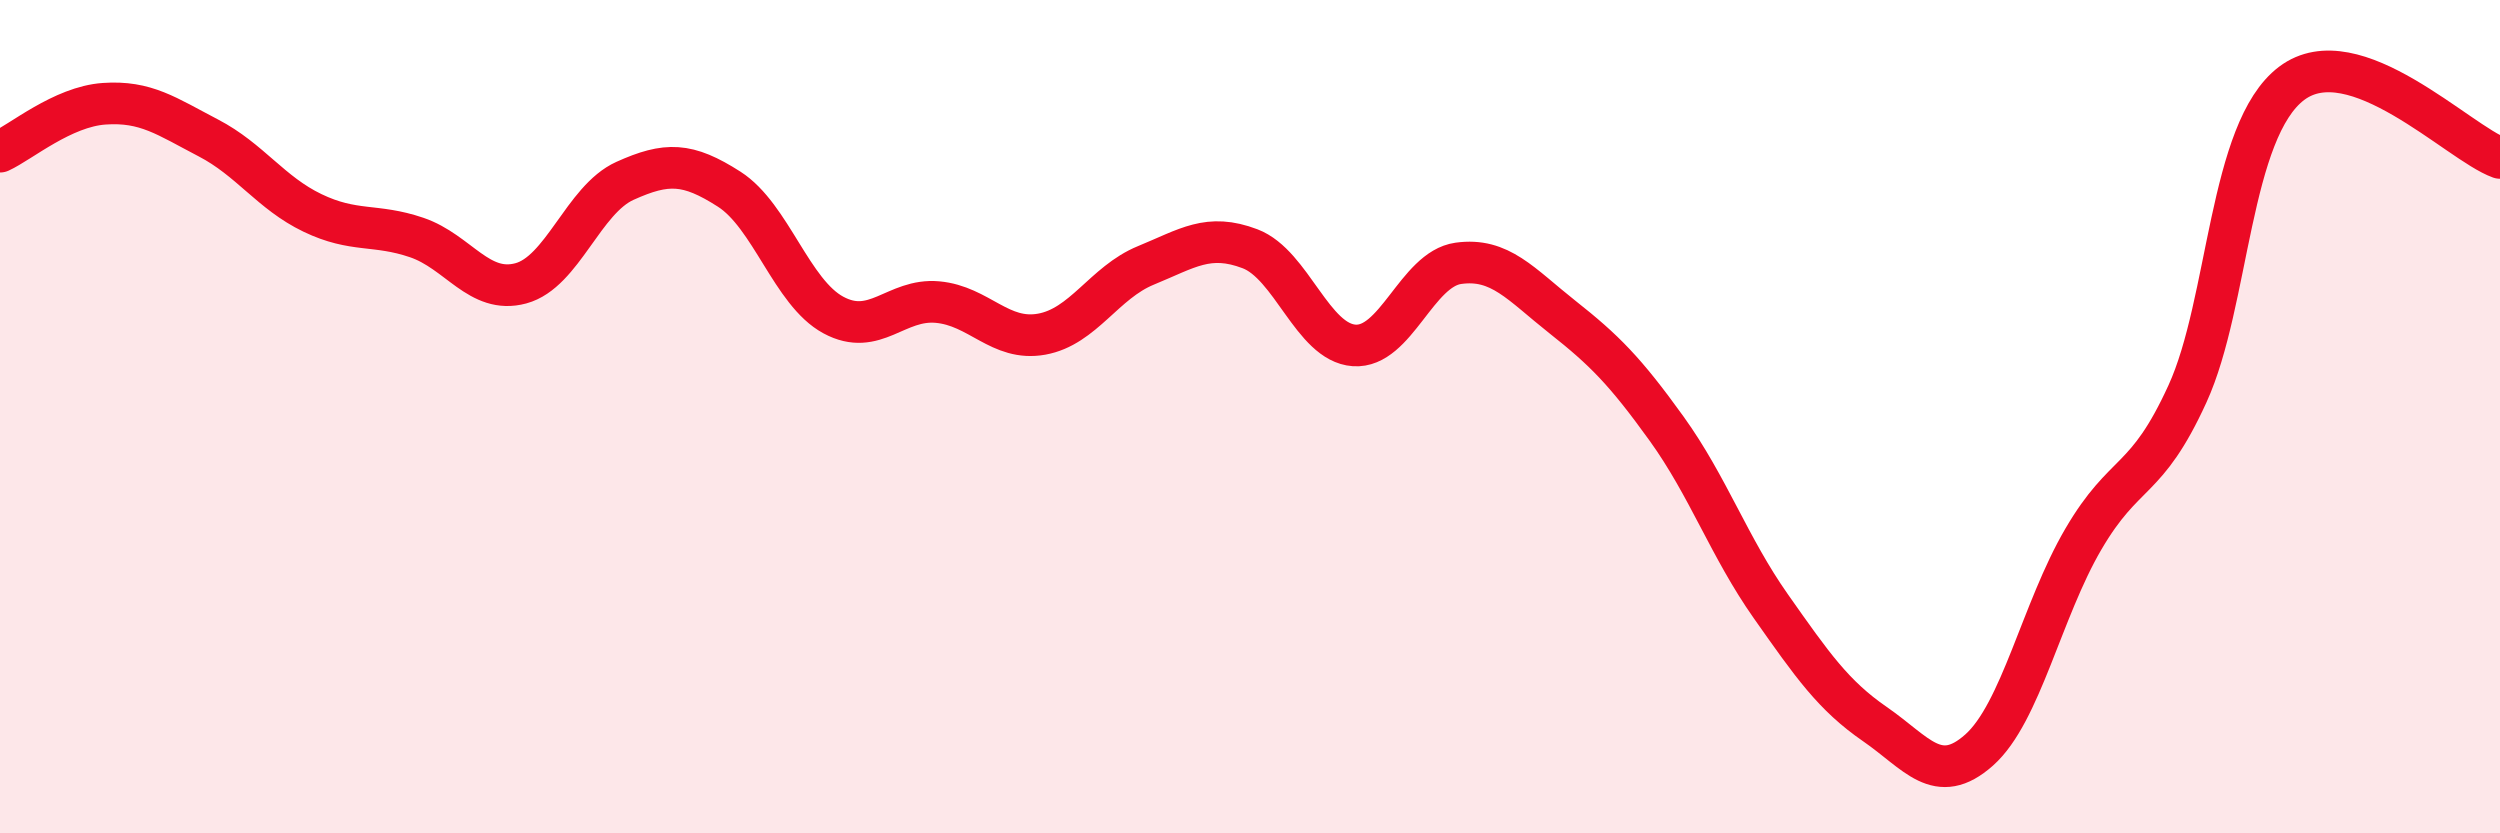
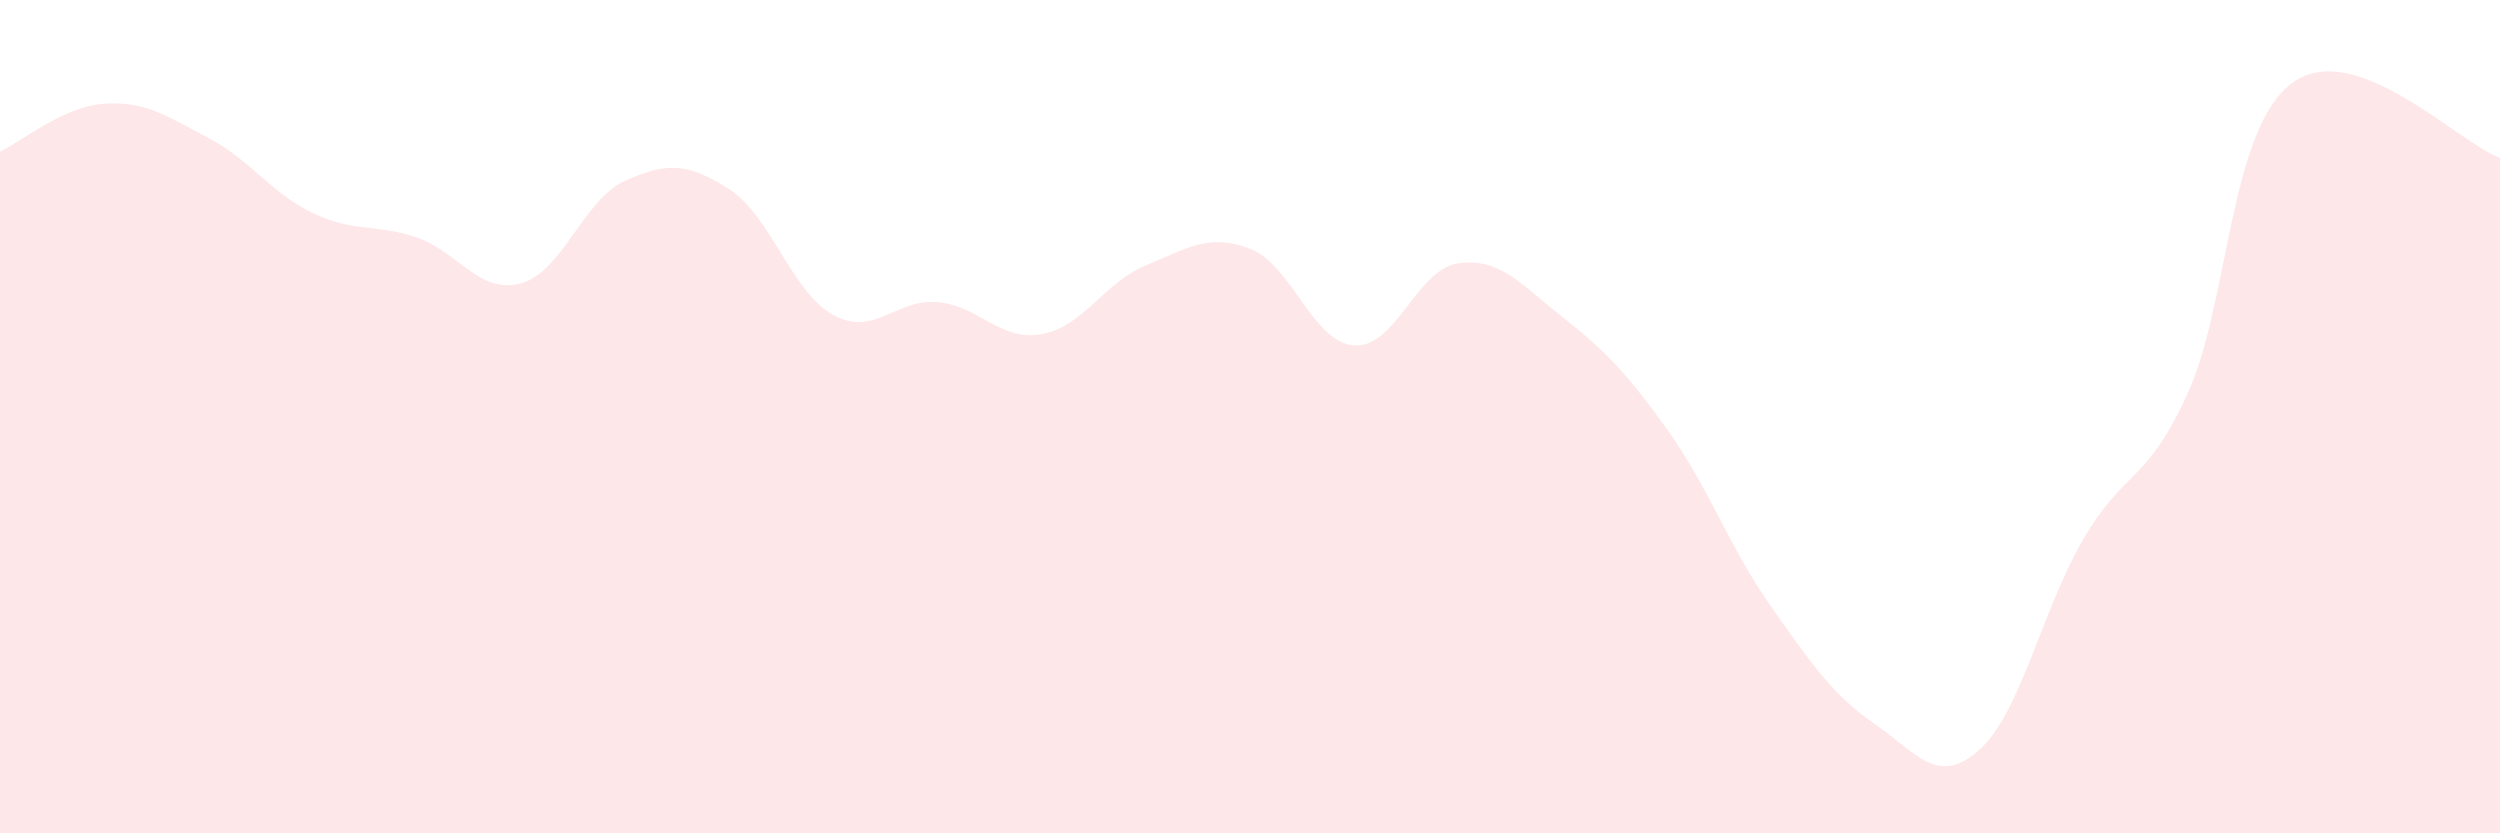
<svg xmlns="http://www.w3.org/2000/svg" width="60" height="20" viewBox="0 0 60 20">
  <path d="M 0,3.64 C 0.5,3.41 1.5,2.56 2.5,2.49 C 3.5,2.42 4,2.79 5,3.31 C 6,3.83 6.5,4.63 7.5,5.11 C 8.5,5.59 9,5.36 10,5.7 C 11,6.04 11.5,7.07 12.5,6.8 C 13.5,6.53 14,4.79 15,4.34 C 16,3.89 16.5,3.9 17.5,4.54 C 18.5,5.18 19,7.02 20,7.56 C 21,8.1 21.5,7.16 22.5,7.25 C 23.5,7.34 24,8.2 25,8.02 C 26,7.84 26.5,6.78 27.5,6.37 C 28.5,5.96 29,5.59 30,5.97 C 31,6.35 31.5,8.22 32.5,8.29 C 33.5,8.36 34,6.46 35,6.32 C 36,6.18 36.5,6.82 37.5,7.61 C 38.5,8.4 39,8.9 40,10.29 C 41,11.68 41.5,13.13 42.5,14.55 C 43.5,15.97 44,16.69 45,17.38 C 46,18.07 46.5,18.89 47.5,18 C 48.5,17.11 49,14.65 50,12.94 C 51,11.23 51.5,11.64 52.5,9.45 C 53.5,7.26 53.5,3.13 55,2 C 56.5,0.87 59,3.43 60,3.79L60 20L0 20Z" fill="#EB0A25" opacity="0.1" stroke-linecap="round" stroke-linejoin="round" />
-   <path d="M 0,3.64 C 0.5,3.41 1.5,2.56 2.5,2.49 C 3.5,2.42 4,2.79 5,3.31 C 6,3.83 6.5,4.63 7.5,5.11 C 8.5,5.59 9,5.36 10,5.7 C 11,6.04 11.5,7.07 12.5,6.8 C 13.5,6.53 14,4.79 15,4.34 C 16,3.89 16.5,3.9 17.5,4.54 C 18.5,5.18 19,7.02 20,7.56 C 21,8.1 21.5,7.16 22.5,7.25 C 23.5,7.34 24,8.2 25,8.02 C 26,7.84 26.5,6.78 27.5,6.37 C 28.5,5.96 29,5.59 30,5.97 C 31,6.35 31.5,8.22 32.5,8.29 C 33.5,8.36 34,6.46 35,6.32 C 36,6.18 36.5,6.82 37.5,7.61 C 38.5,8.4 39,8.9 40,10.29 C 41,11.68 41.5,13.13 42.5,14.55 C 43.5,15.97 44,16.69 45,17.38 C 46,18.07 46.5,18.89 47.5,18 C 48.5,17.11 49,14.65 50,12.94 C 51,11.23 51.5,11.64 52.5,9.45 C 53.5,7.26 53.5,3.13 55,2 C 56.5,0.87 59,3.43 60,3.79" stroke="#EB0A25" stroke-width="1" fill="none" stroke-linecap="round" stroke-linejoin="round" />
</svg>